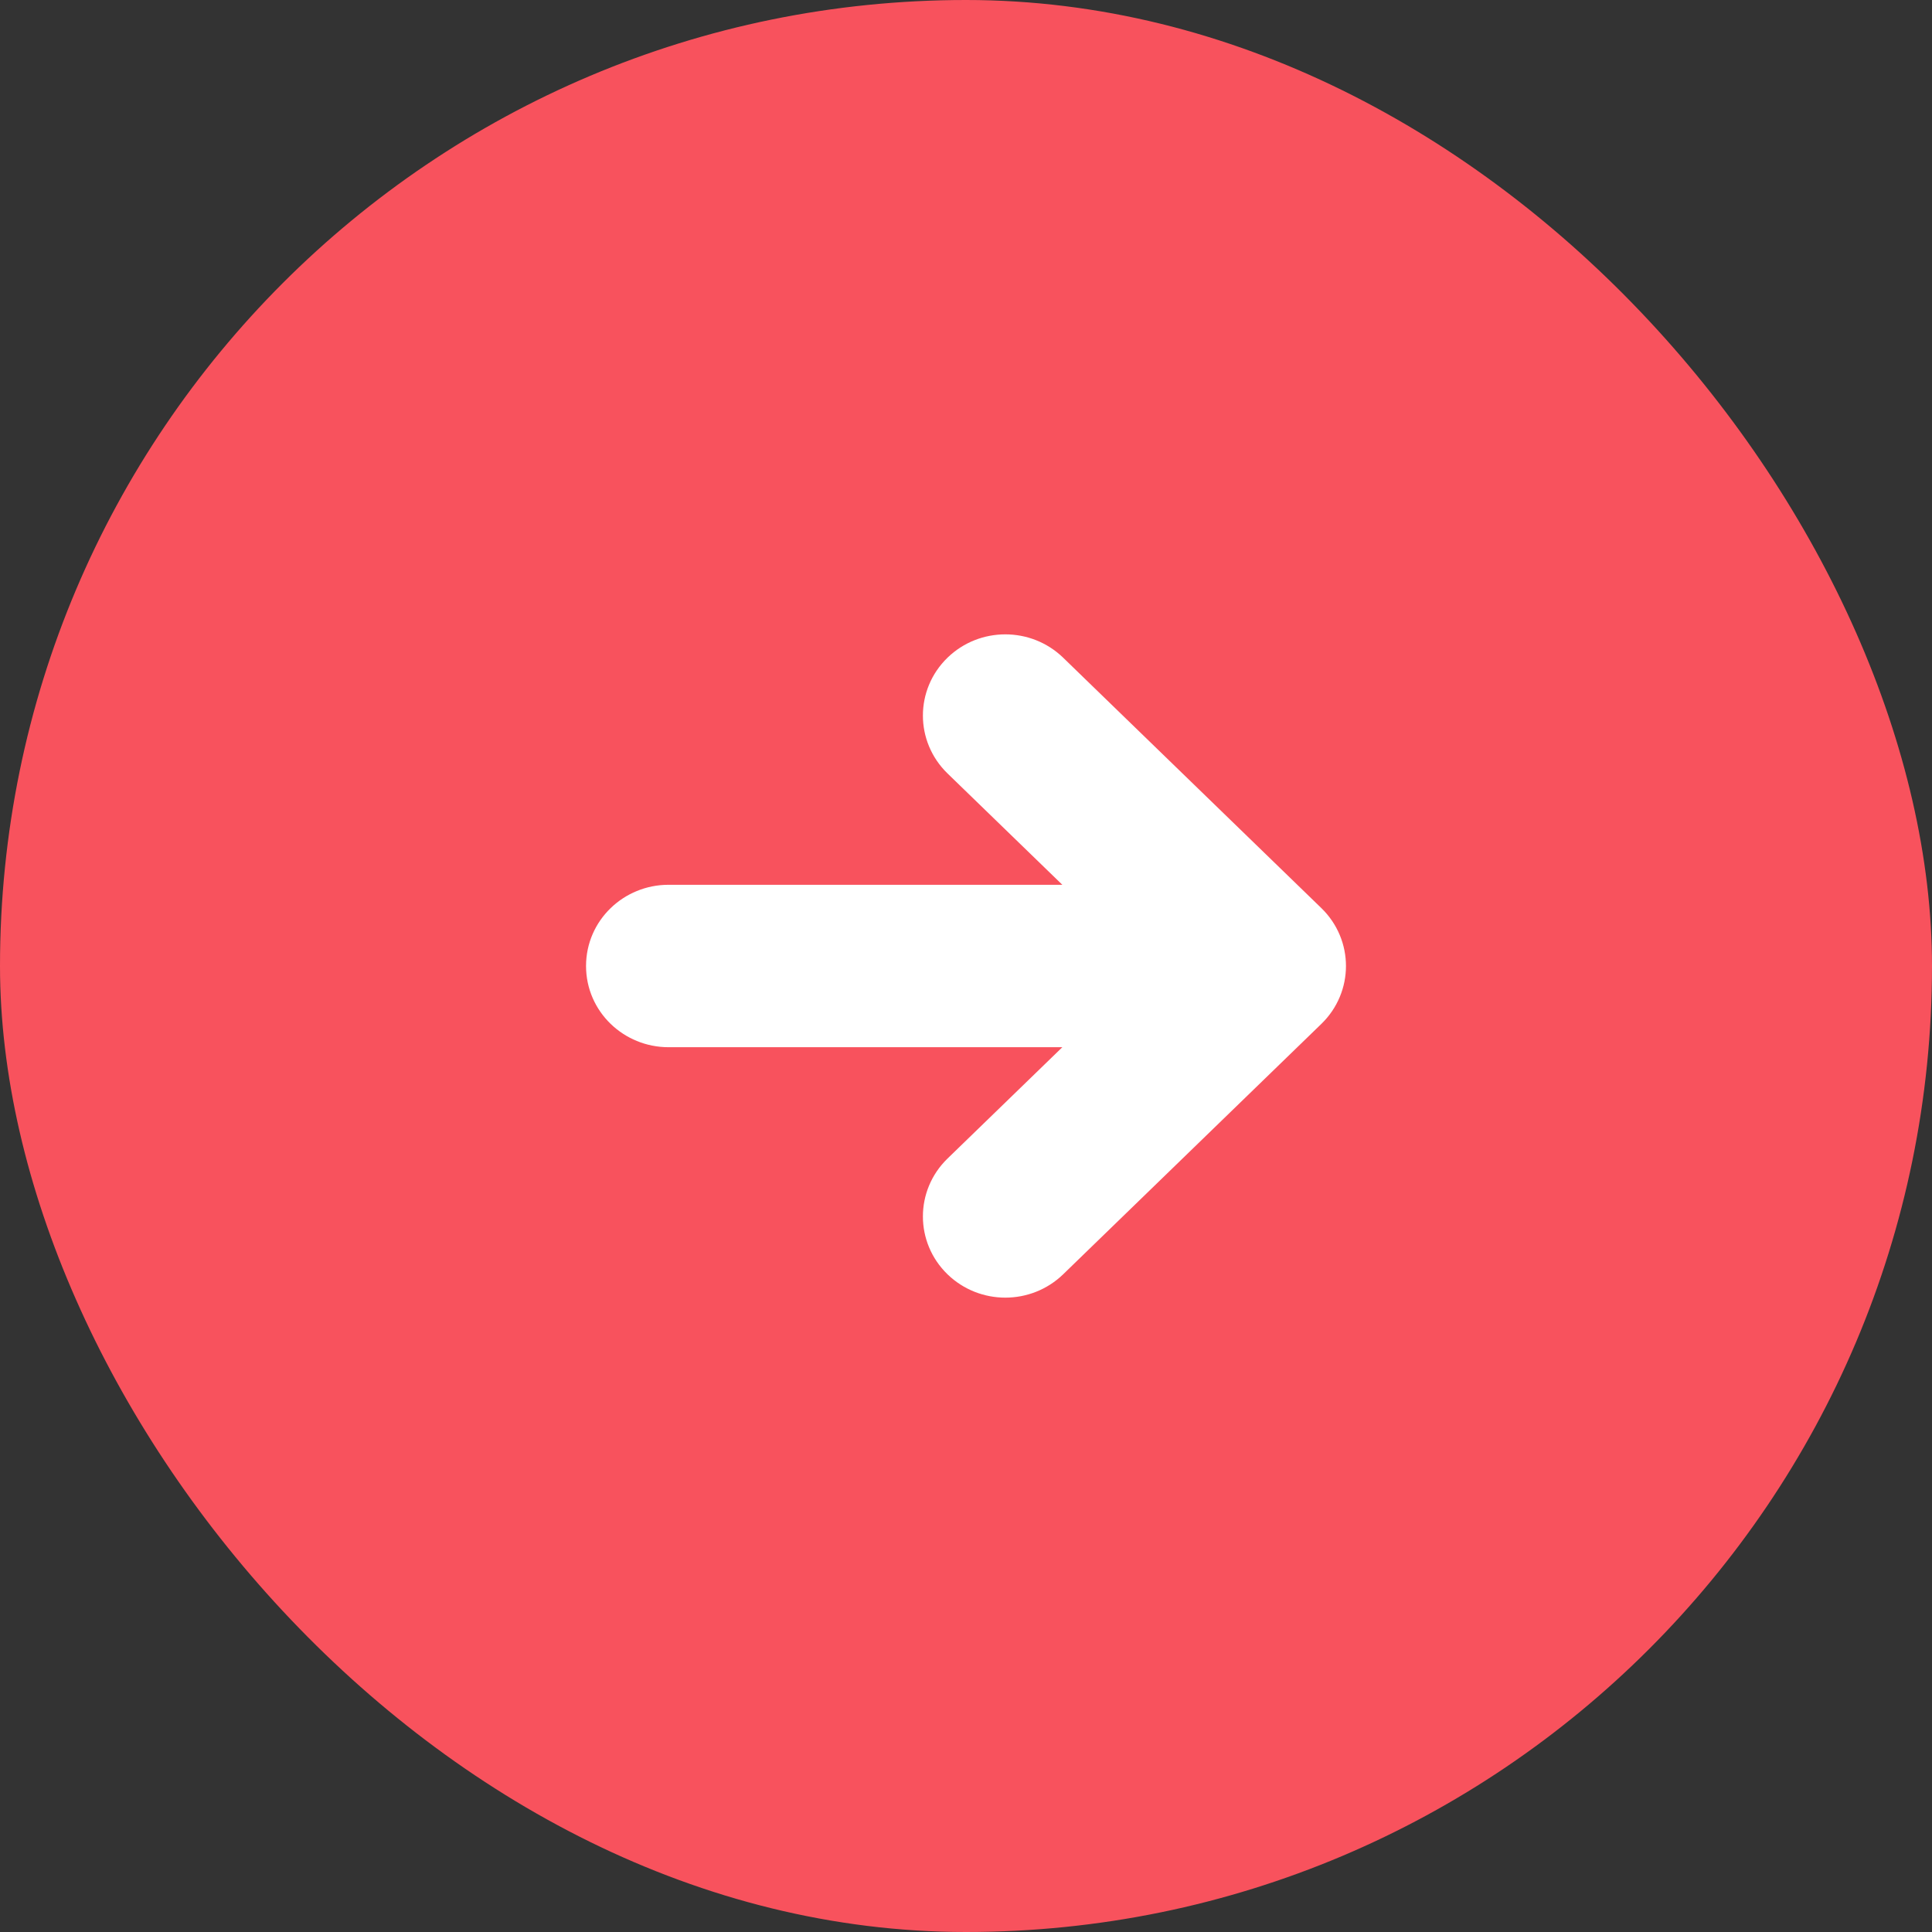
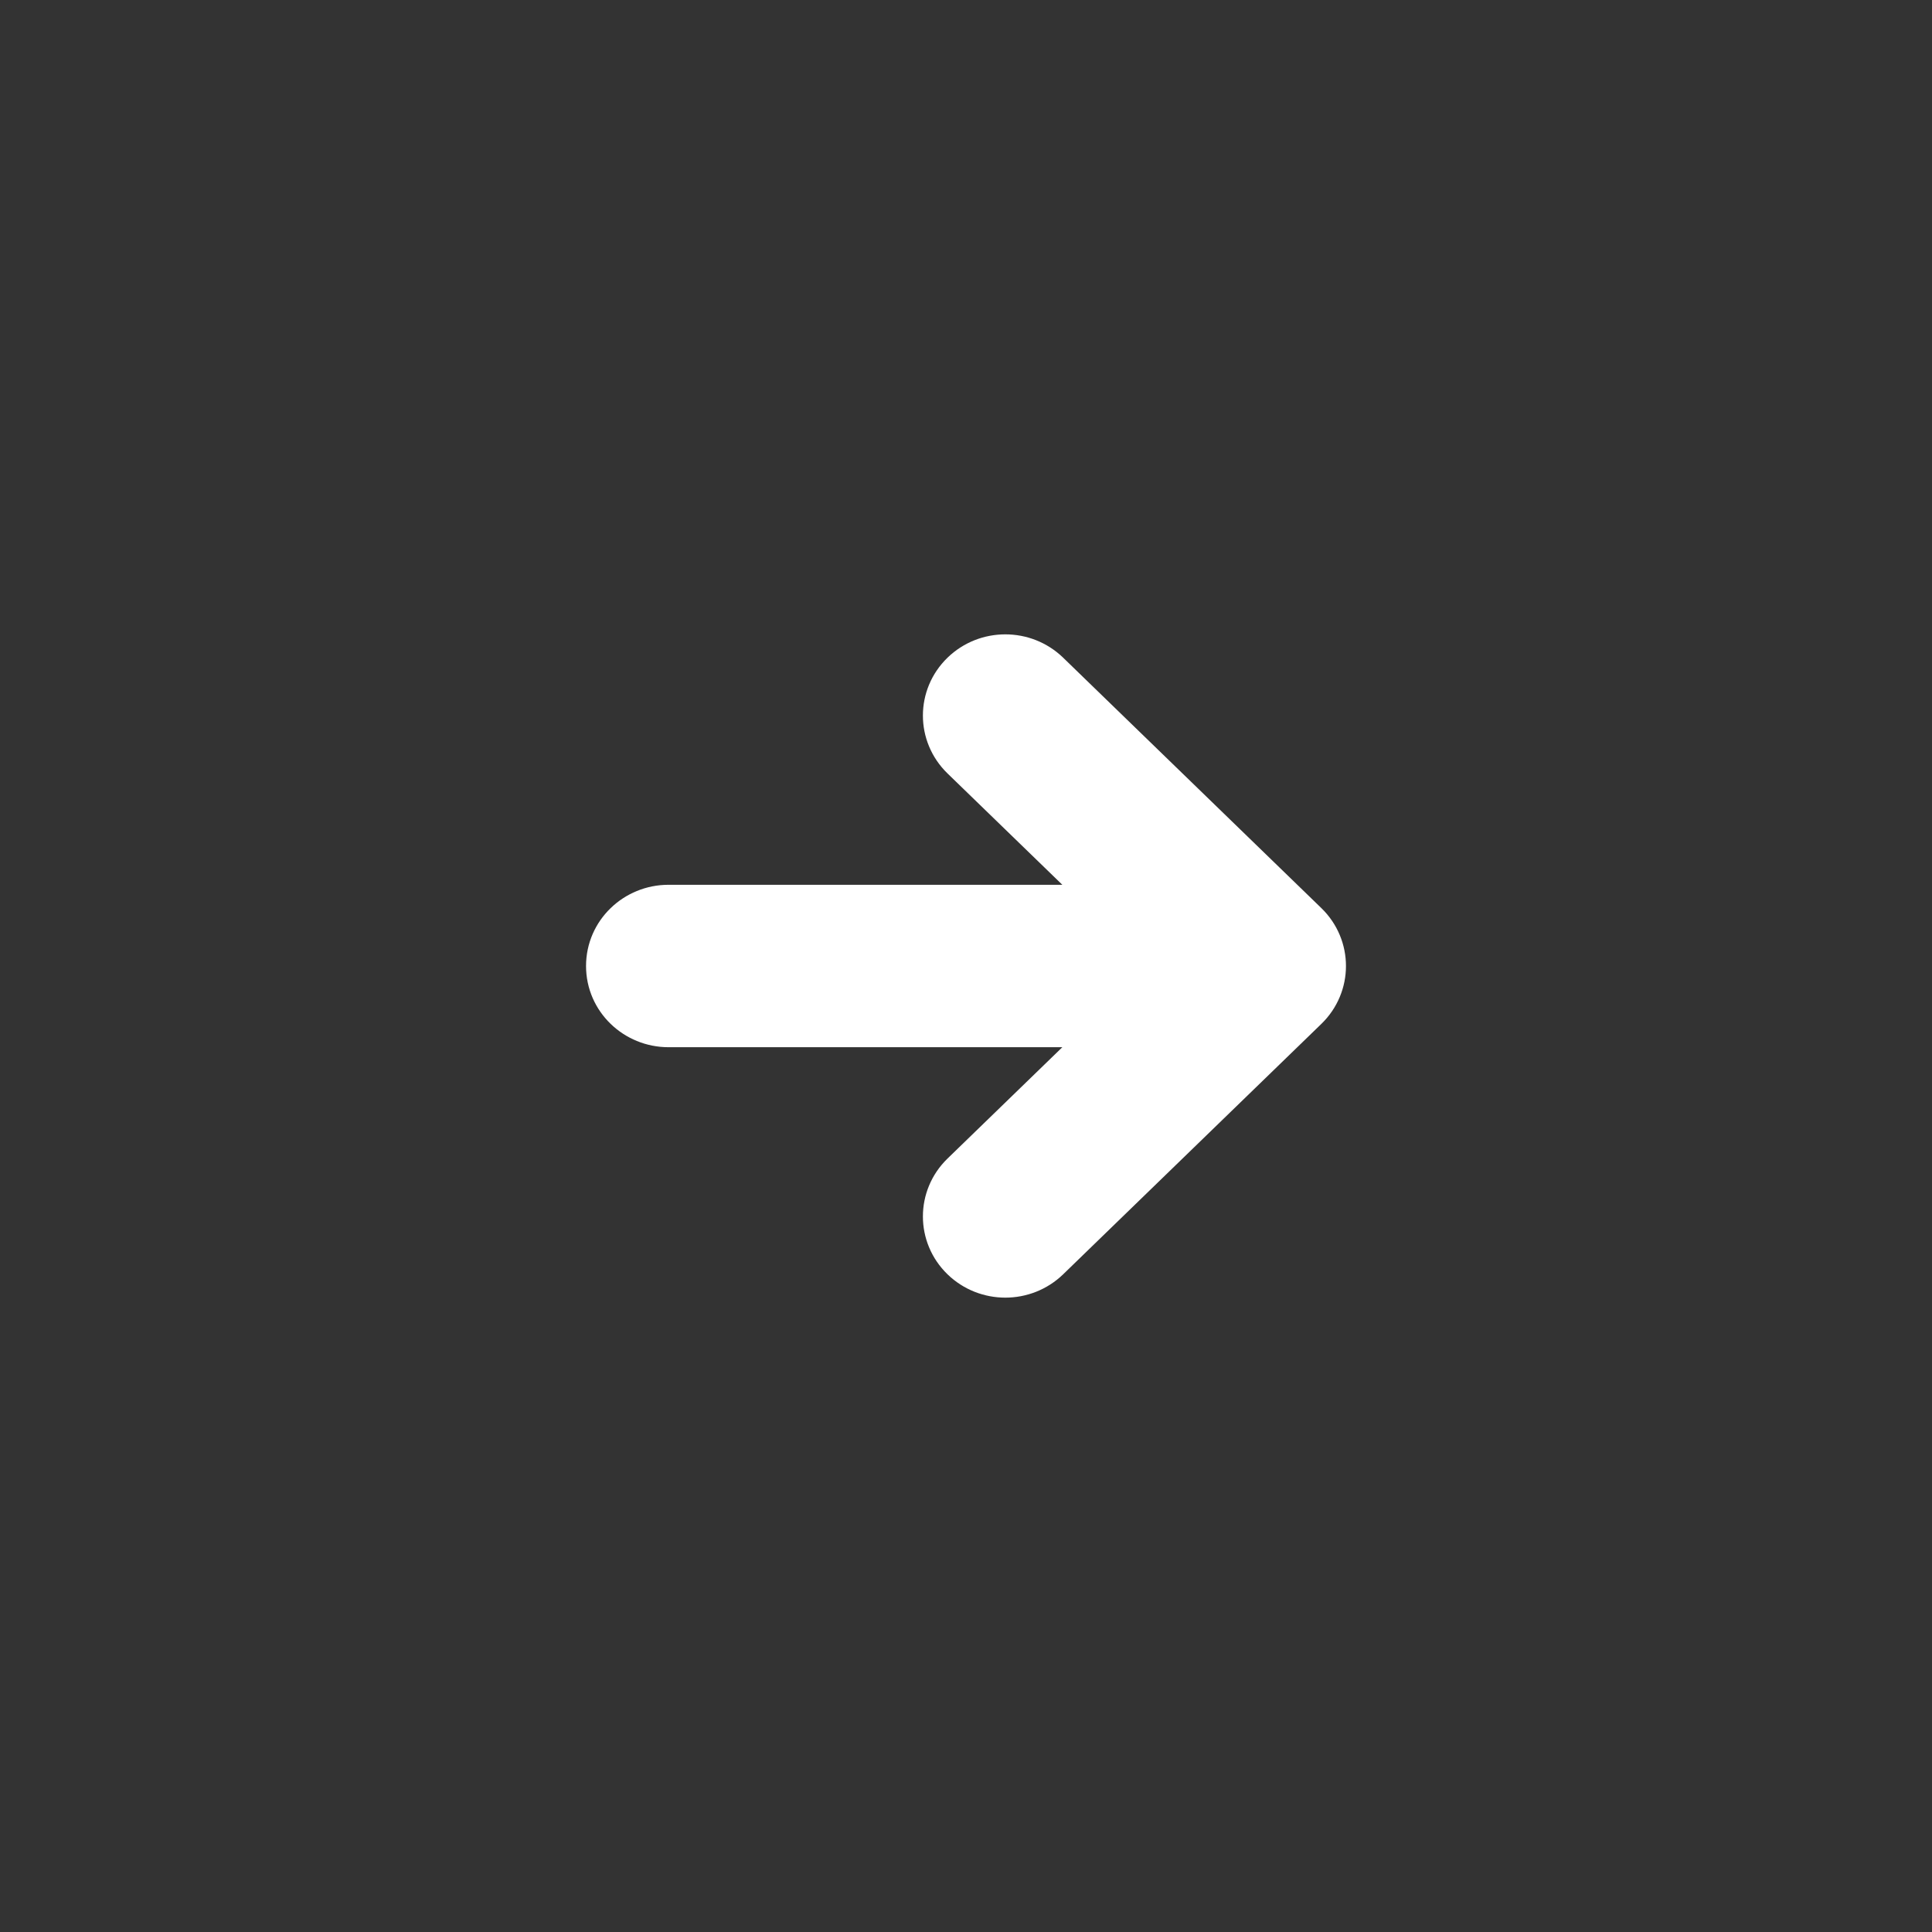
<svg xmlns="http://www.w3.org/2000/svg" width="60" height="60" viewBox="0 0 60 60" fill="none">
  <rect x="0" y="0" width="60" height="60" fill="#333333" stroke="none" />
-   <rect width="60" height="60" rx="30" fill="#F8525D" />
  <path d="M29.878 20.892C30.622 20.17 31.82 20.17 32.565 20.892L40.584 28.669C41.339 29.402 41.339 30.598 40.584 31.331L32.565 39.108C31.82 39.83 30.622 39.83 29.878 39.108C29.123 38.376 29.123 37.18 29.878 36.447L34.596 31.872H20.76C19.724 31.872 18.85 31.052 18.85 30C18.85 28.948 19.724 28.128 20.76 28.128H34.596L29.878 23.553C29.123 22.82 29.123 21.624 29.878 20.892Z" fill="white" stroke="white" stroke-width="1.3" />
</svg>